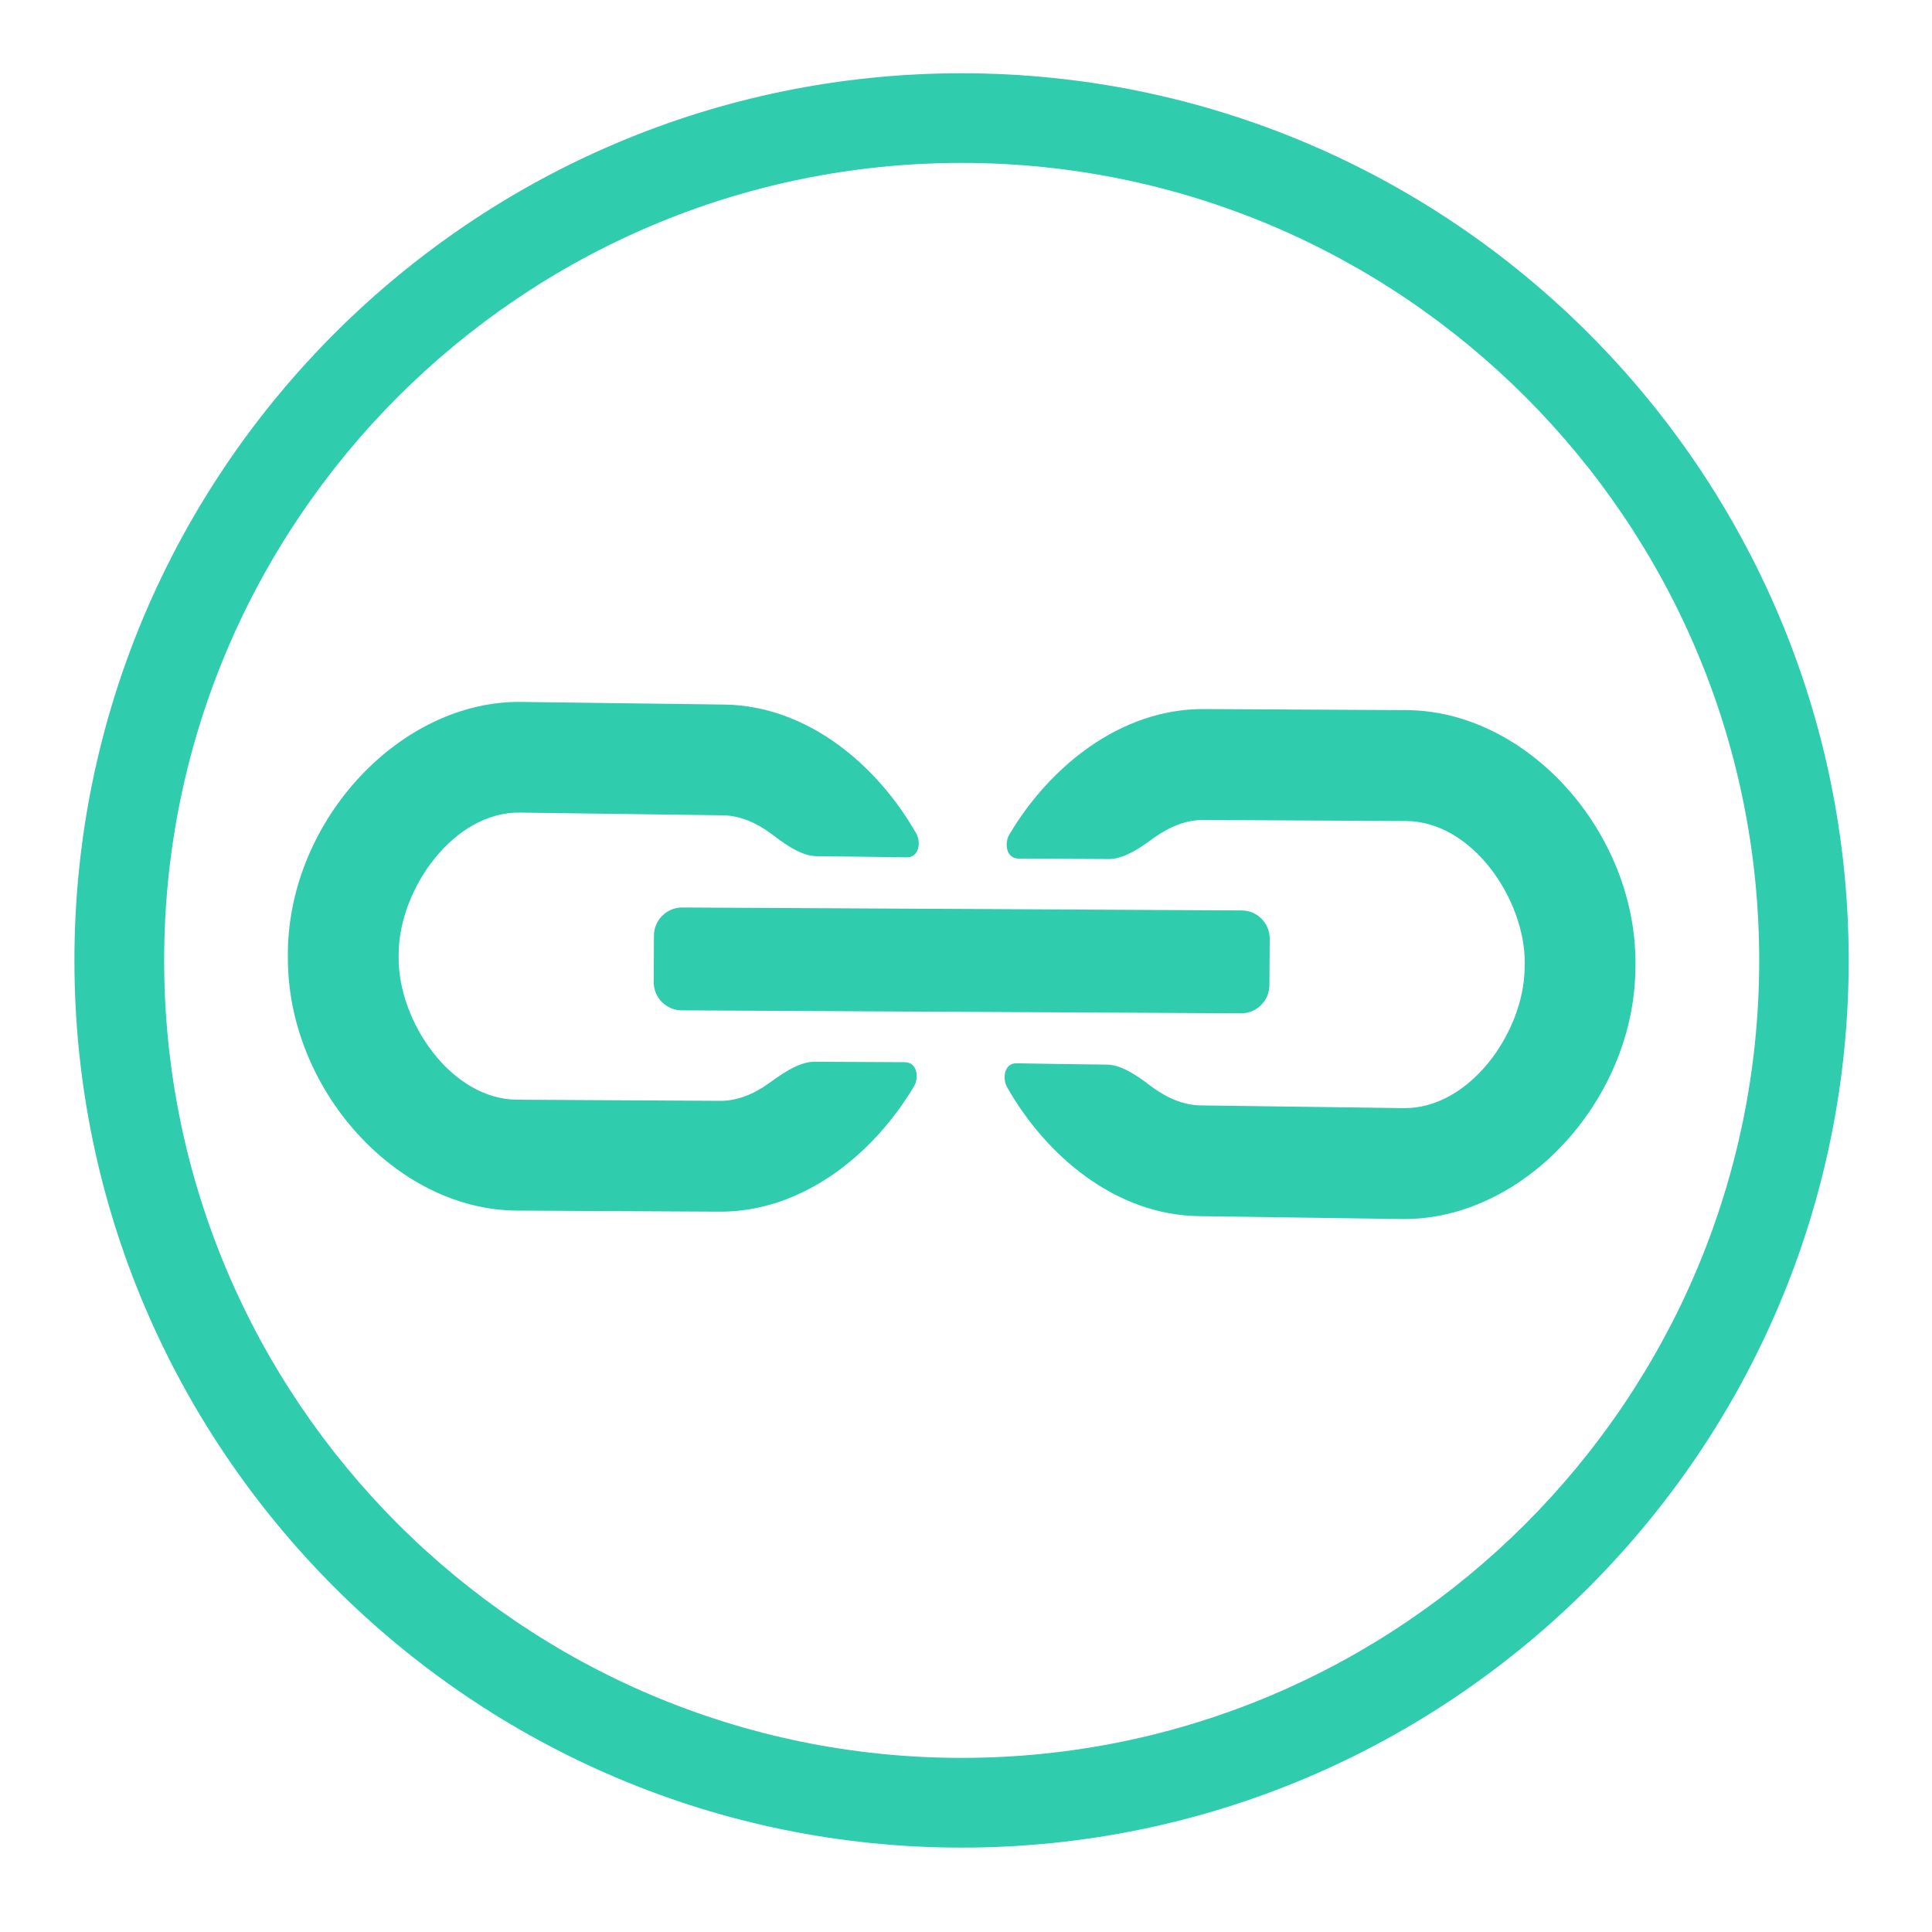
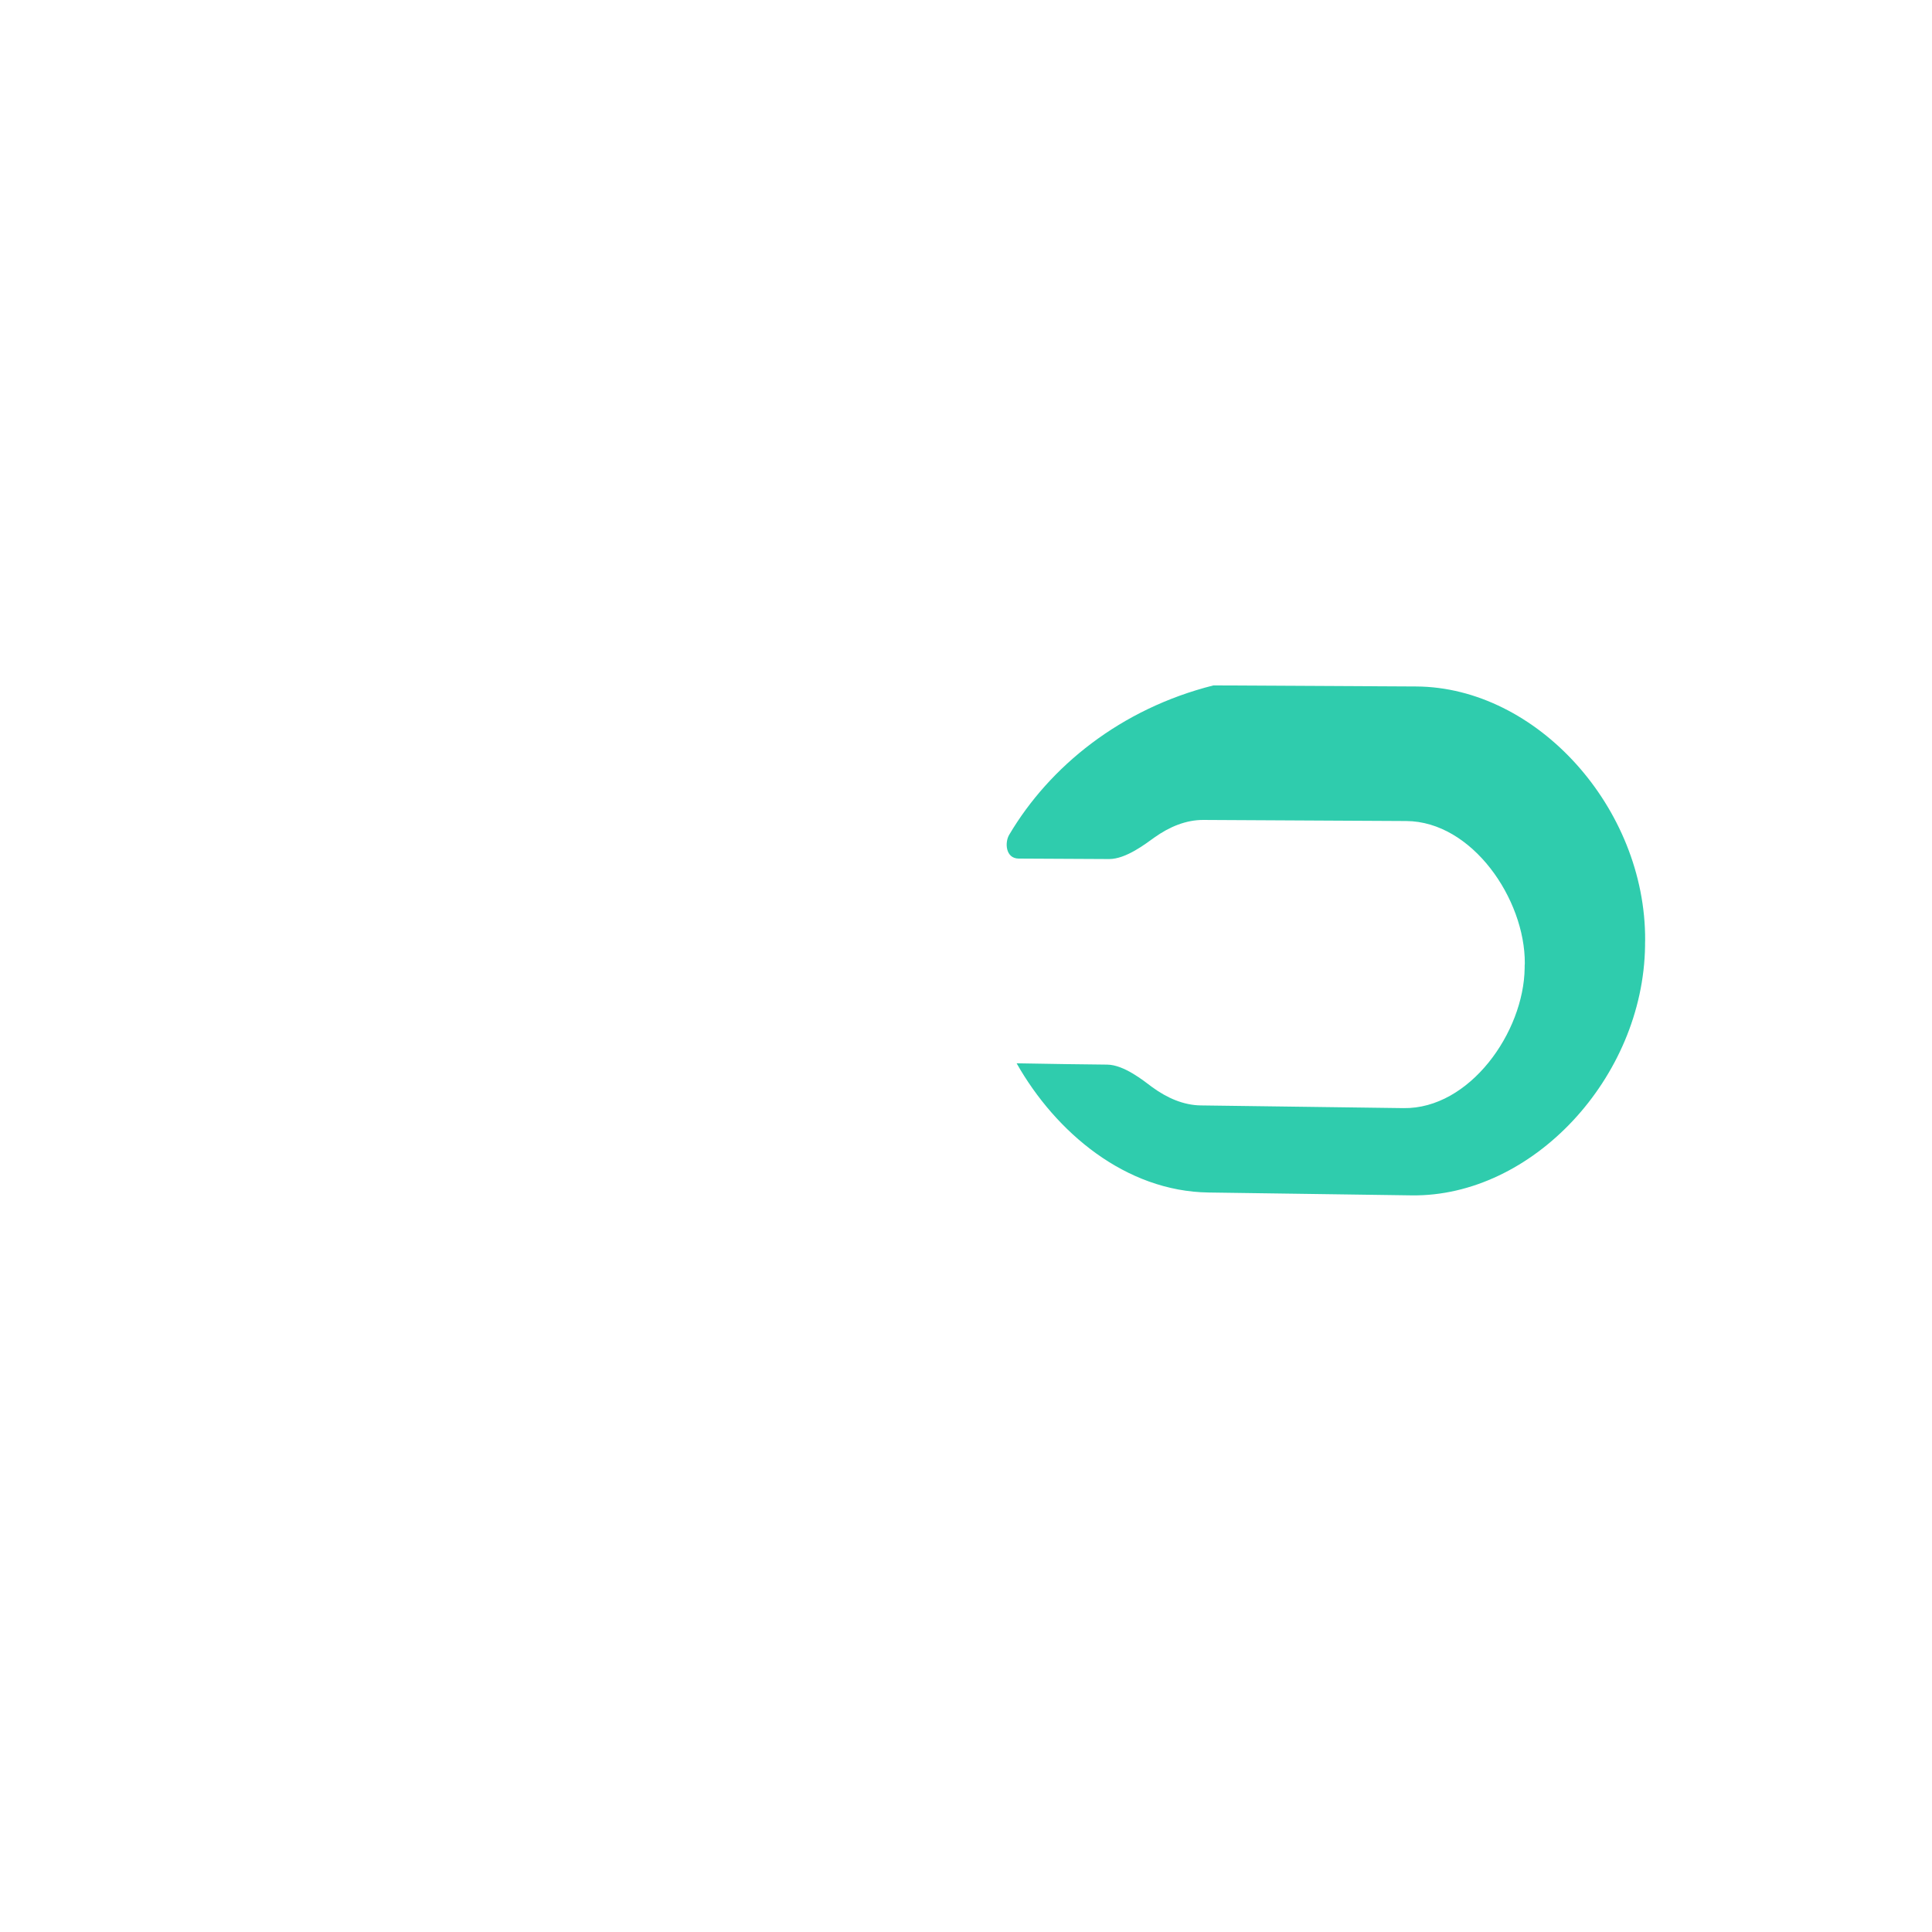
<svg xmlns="http://www.w3.org/2000/svg" version="1.1" id="Layer_1" x="0px" y="0px" width="25px" height="25px" viewBox="0 0 25 25" enable-background="new 0 0 25 25" xml:space="preserve">
-   <path fill="#2FCCAD" d="M16.426,12.749l0.004-0.601c0.002-0.202-0.162-0.366-0.363-0.367l-7.238-0.038  c-0.201-0.001-0.366,0.162-0.367,0.363l-0.003,0.601c-0.001,0.201,0.162,0.366,0.363,0.367l7.238,0.038  C16.26,13.113,16.425,12.951,16.426,12.749" />
-   <path fill="#2FCCAD" d="M13.059,10.802c-0.06,0.101-0.047,0.307,0.123,0.308c0.348,0.001,0.922,0.004,1.168,0.006  c0.219,0.002,0.477-0.2,0.588-0.279c0.195-0.139,0.41-0.228,0.633-0.227l2.625,0.014c0.854,0.005,1.539,1.012,1.535,1.842  c0,0.01-0.002,0.02-0.002,0.03c0,0.01,0,0.02,0,0.03c-0.01,0.832-0.713,1.826-1.568,1.813l-2.624-0.035  c-0.222-0.003-0.435-0.096-0.628-0.237c-0.11-0.082-0.364-0.289-0.583-0.291c-0.245-0.002-0.82-0.01-1.171-0.017  c-0.167-0.002-0.183,0.204-0.125,0.306c0.506,0.894,1.41,1.658,2.486,1.672l2.625,0.037c1.559,0.021,2.998-1.519,3.021-3.229v-0.036  c0-0.012,0-0.024,0.001-0.037c0.008-1.71-1.401-3.274-2.962-3.283l-2.624-0.014C14.501,9.171,13.581,9.919,13.059,10.802" />
-   <path fill="#2FCCAD" d="M11.829,14.054c0.06-0.102,0.047-0.308-0.121-0.309c-0.349-0.001-0.924-0.004-1.169-0.006  c-0.22-0.002-0.477,0.2-0.589,0.278c-0.195,0.141-0.41,0.229-0.632,0.228L6.693,14.23c-0.856-0.004-1.54-1.012-1.535-1.841  c0-0.01,0.001-0.021,0.001-0.03c0-0.01,0-0.021,0-0.031c0.011-0.831,0.713-1.825,1.569-1.813l2.624,0.035  c0.222,0.003,0.435,0.096,0.627,0.238c0.11,0.082,0.364,0.289,0.583,0.291c0.245,0.002,0.82,0.01,1.169,0.015  c0.169,0.002,0.185-0.204,0.127-0.305c-0.507-0.893-1.412-1.658-2.488-1.672L6.747,9.083C5.189,9.062,3.748,10.6,3.725,12.31  c0,0.012,0,0.024,0,0.036c0,0.012,0,0.024,0,0.036c-0.009,1.71,1.402,3.274,2.961,3.283l2.624,0.014  C10.386,15.684,11.305,14.936,11.829,14.054" />
-   <path fill="#2FCCAD" d="M12.443,23.908c-6.33,0-11.48-5.15-11.48-11.48c0-6.331,5.15-11.48,11.48-11.48  c6.331,0,11.479,5.15,11.479,11.48C23.923,18.758,18.773,23.908,12.443,23.908 M12.443,2.108c-5.69,0-10.319,4.629-10.319,10.32  c0,5.691,4.629,10.319,10.319,10.319s10.321-4.629,10.321-10.319C22.764,6.738,18.134,2.108,12.443,2.108" />
+   <path fill="#2FCCAD" d="M13.059,10.802c-0.06,0.101-0.047,0.307,0.123,0.308c0.348,0.001,0.922,0.004,1.168,0.006  c0.219,0.002,0.477-0.2,0.588-0.279c0.195-0.139,0.41-0.228,0.633-0.227l2.625,0.014c0.854,0.005,1.539,1.012,1.535,1.842  c0,0.01-0.002,0.02-0.002,0.03c0,0.01,0,0.02,0,0.03c-0.01,0.832-0.713,1.826-1.568,1.813l-2.624-0.035  c-0.222-0.003-0.435-0.096-0.628-0.237c-0.11-0.082-0.364-0.289-0.583-0.291c-0.245-0.002-0.82-0.01-1.171-0.017  c0.506,0.894,1.41,1.658,2.486,1.672l2.625,0.037c1.559,0.021,2.998-1.519,3.021-3.229v-0.036  c0-0.012,0-0.024,0.001-0.037c0.008-1.71-1.401-3.274-2.962-3.283l-2.624-0.014C14.501,9.171,13.581,9.919,13.059,10.802" />
</svg>